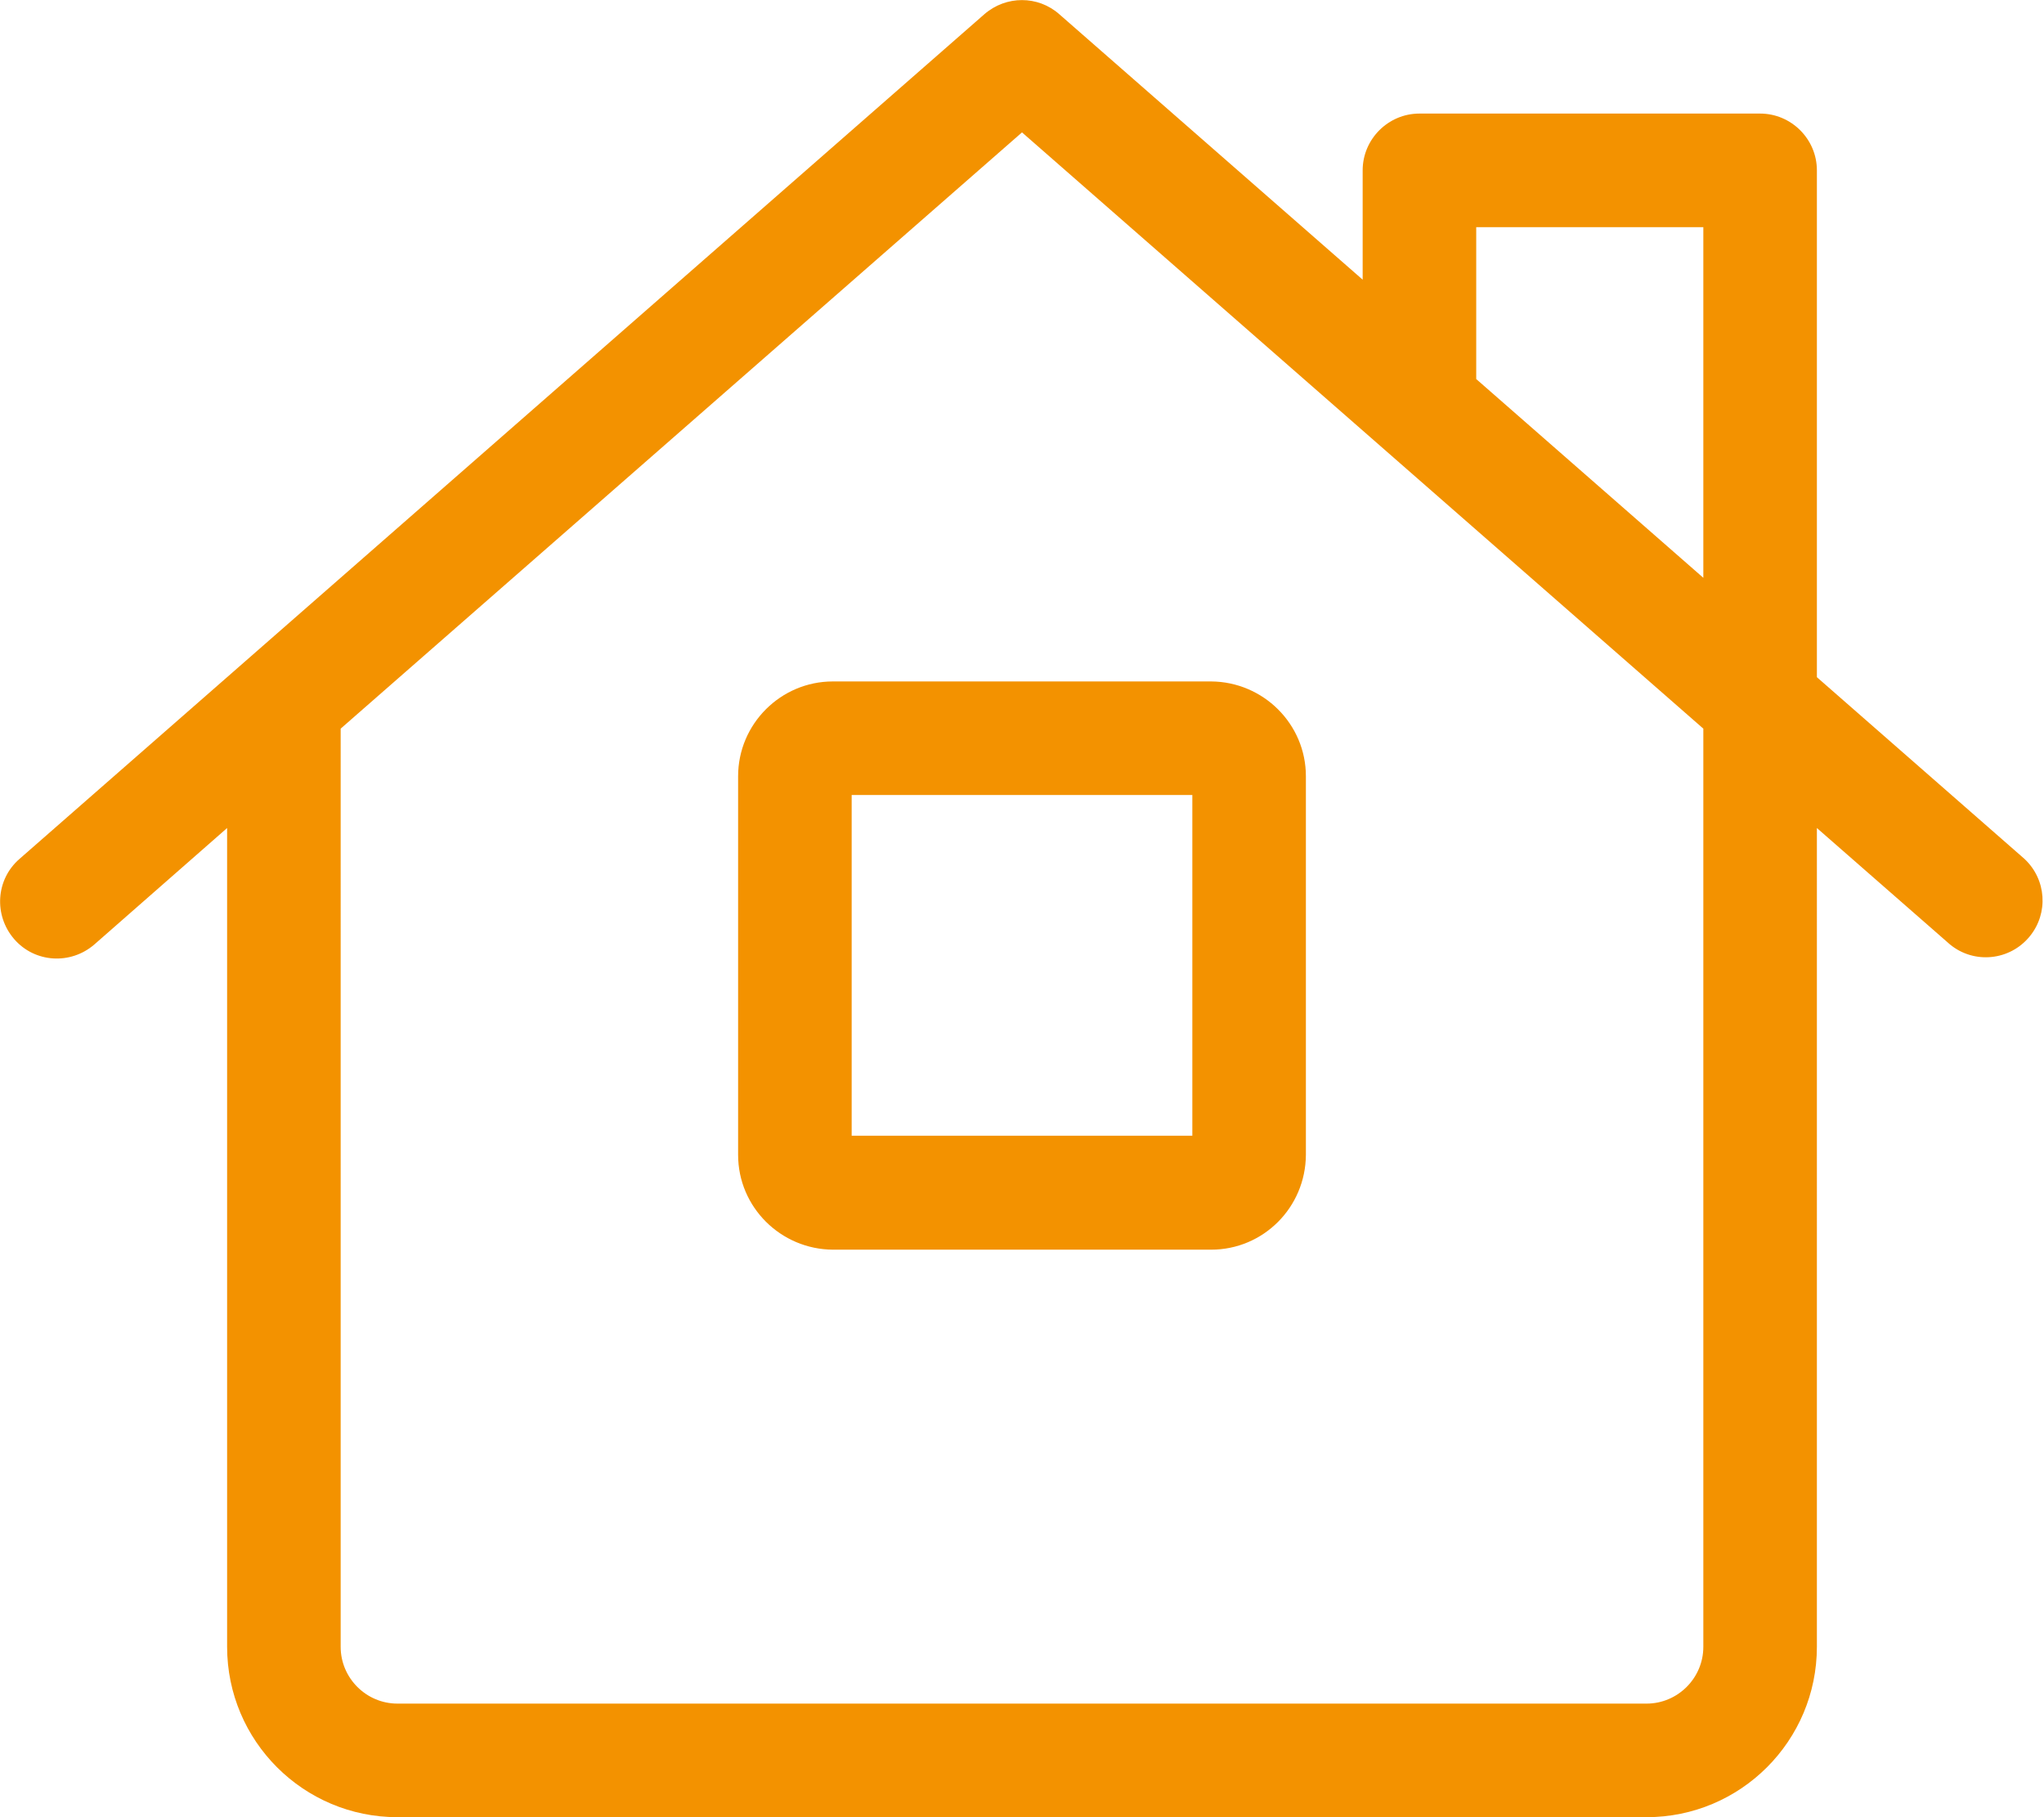
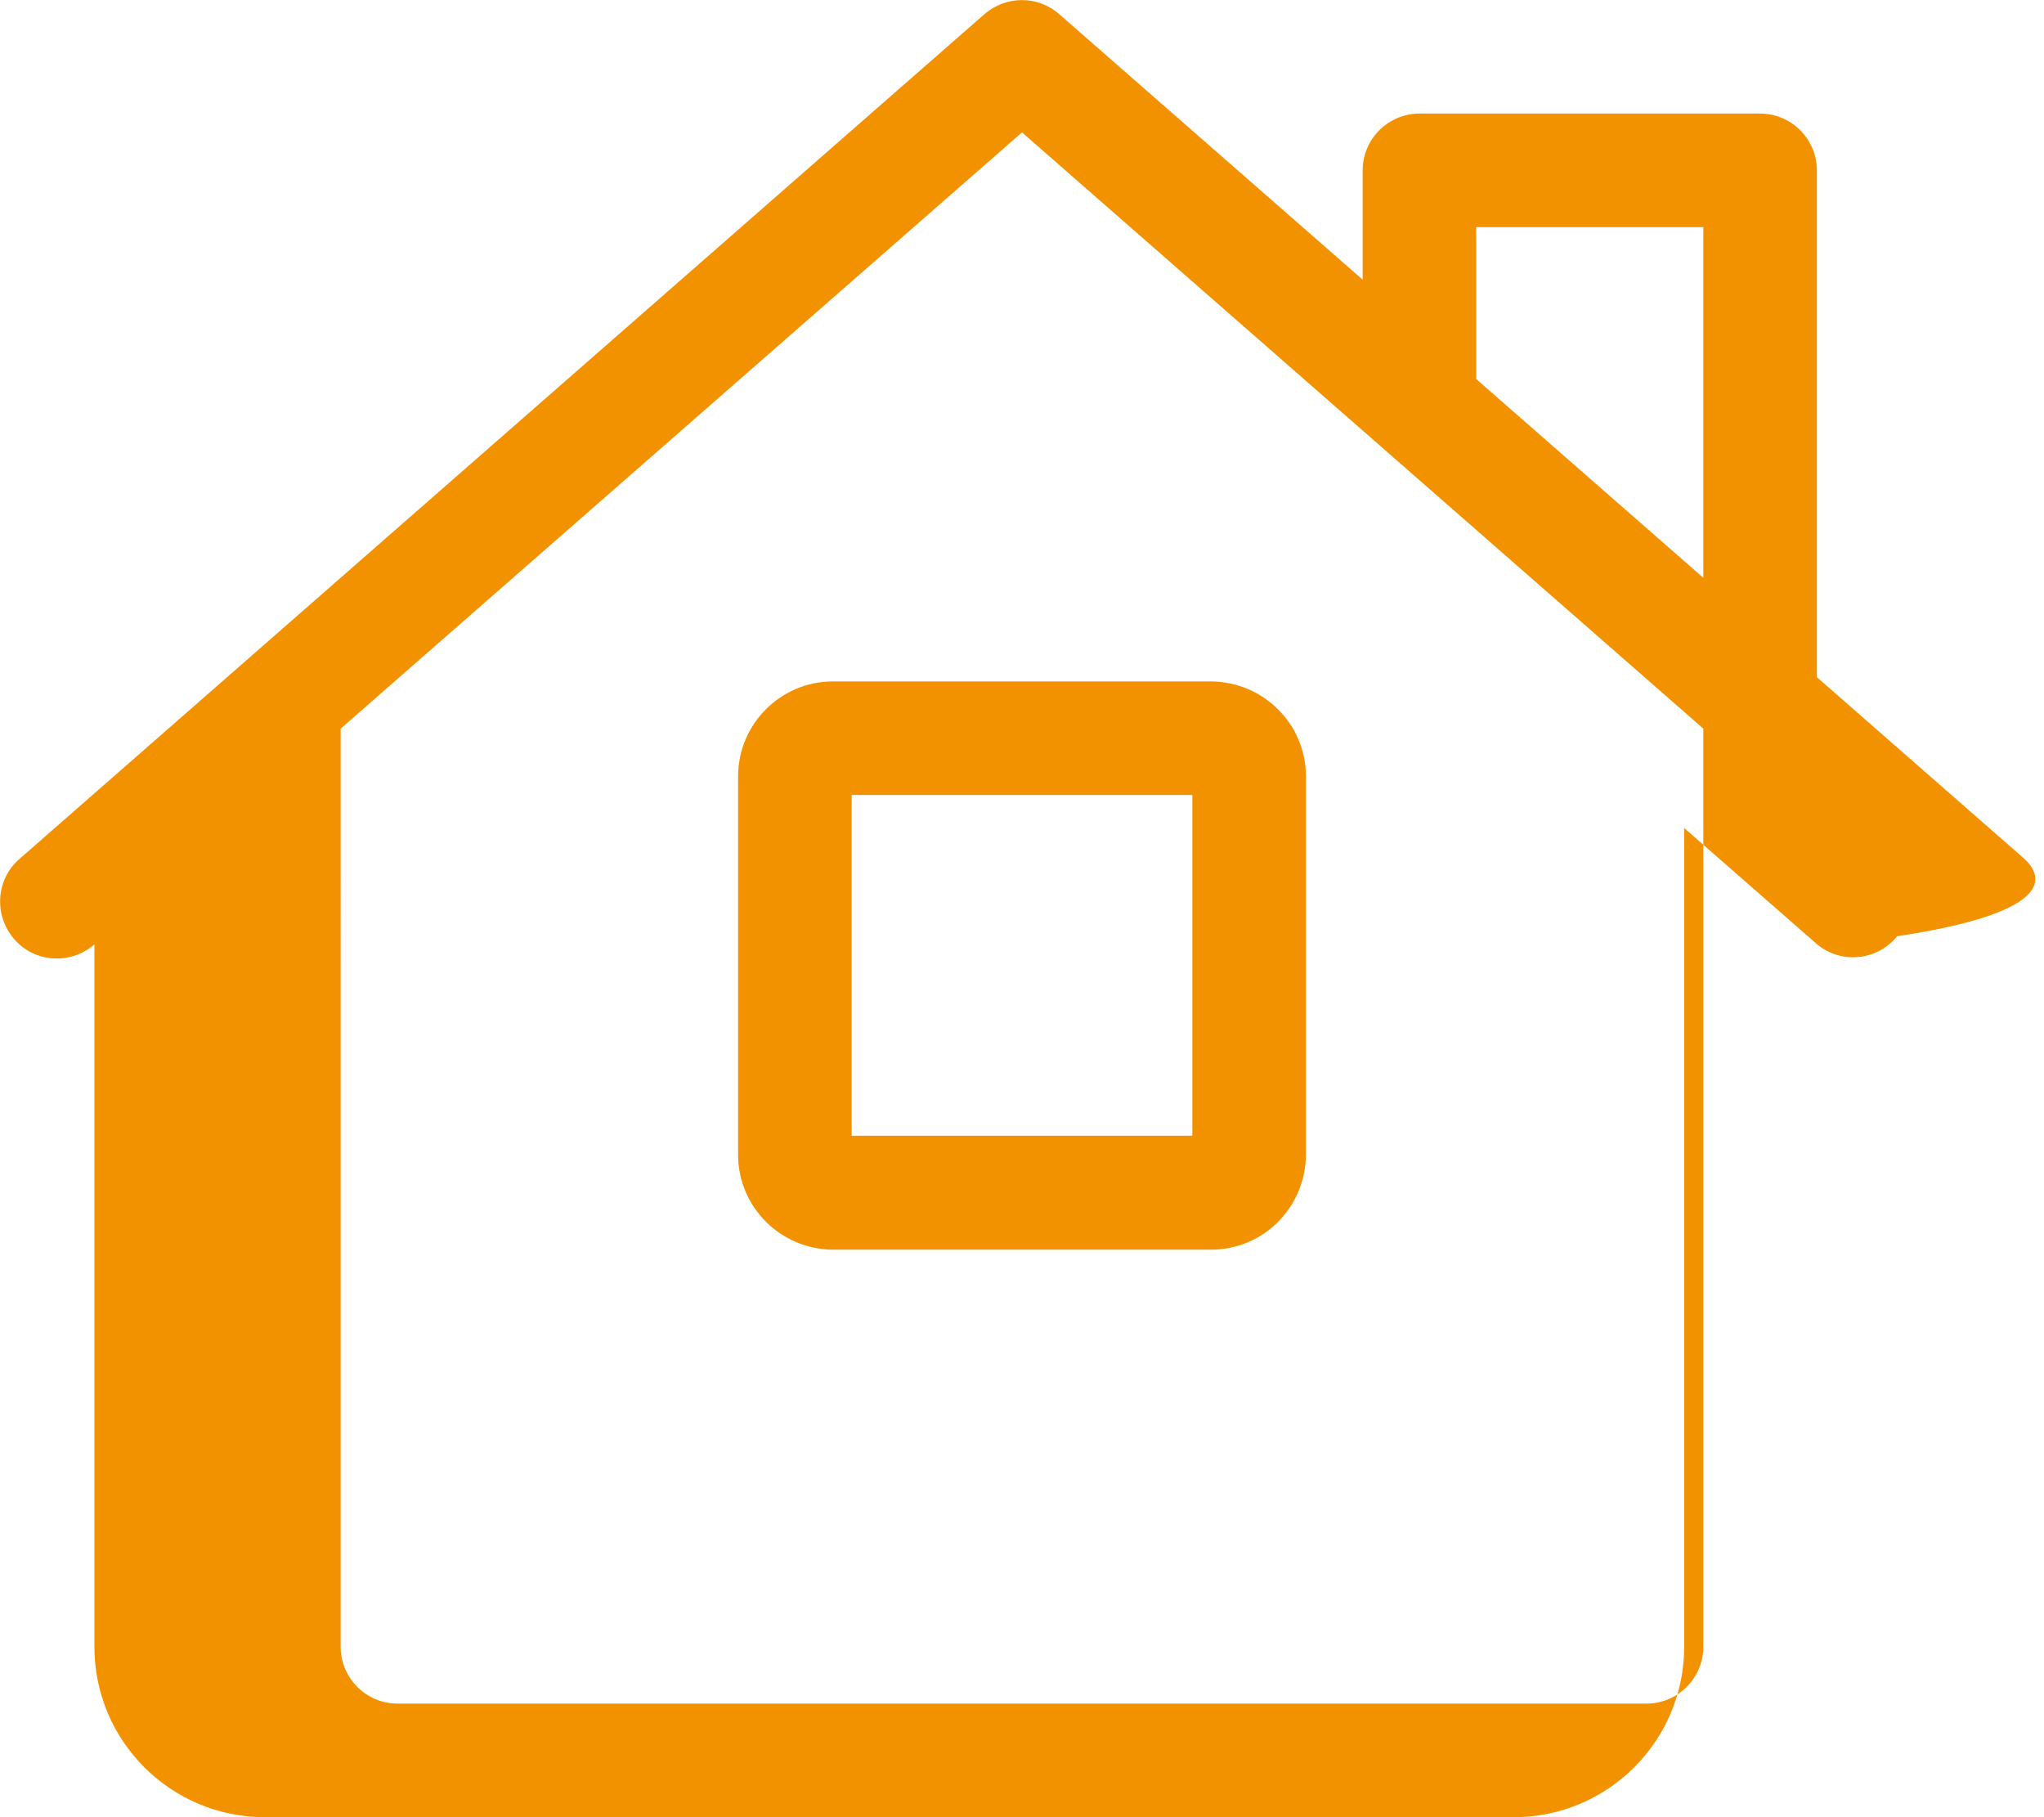
<svg xmlns="http://www.w3.org/2000/svg" version="1.1" id="Laag_1" focusable="false" x="0px" y="0px" viewBox="0 0 576 512" style="enable-background:new 0 0 576 512;" xml:space="preserve">
  <style type="text/css">
	.st0{fill:#F39200;}
</style>
-   <path class="st0" d="M570.5,242L512,190.8V48c0-8.8-7.2-16-16-16h-96c-8.8,0-16,7.2-16,16v30.8L298.5,4c-6-5.3-15-5.3-21.1,0  L5.5,242c-6.7,5.8-7.3,15.9-1.5,22.6c5.8,6.7,15.9,7.3,22.6,1.5L64,233.3V464c0,26.5,21.5,48,48,48h352c26.5,0,48-21.5,48-48V233.3  l37.5,32.8c6.8,5.6,16.9,4.6,22.5-2.3C577.3,257.3,576.7,247.8,570.5,242z M480,464c0,8.8-7.2,16-16,16H112c-8.8,0-16-7.2-16-16  V205.3l192-168l192,168V464z M480,162.8l-64-56V64h64V162.8z M208,218.7v106.7c0,14.7,12,26.6,26.7,26.7h106.6  c14.7,0,26.6-11.9,26.7-26.7V218.7c0-14.7-12-26.6-26.7-26.7H234.7C220,192,208,204,208,218.7z M240,224h96v96h-96V224z" />
+   <path class="st0" d="M570.5,242L512,190.8V48c0-8.8-7.2-16-16-16h-96c-8.8,0-16,7.2-16,16v30.8L298.5,4c-6-5.3-15-5.3-21.1,0  L5.5,242c-6.7,5.8-7.3,15.9-1.5,22.6c5.8,6.7,15.9,7.3,22.6,1.5V464c0,26.5,21.5,48,48,48h352c26.5,0,48-21.5,48-48V233.3  l37.5,32.8c6.8,5.6,16.9,4.6,22.5-2.3C577.3,257.3,576.7,247.8,570.5,242z M480,464c0,8.8-7.2,16-16,16H112c-8.8,0-16-7.2-16-16  V205.3l192-168l192,168V464z M480,162.8l-64-56V64h64V162.8z M208,218.7v106.7c0,14.7,12,26.6,26.7,26.7h106.6  c14.7,0,26.6-11.9,26.7-26.7V218.7c0-14.7-12-26.6-26.7-26.7H234.7C220,192,208,204,208,218.7z M240,224h96v96h-96V224z" />
</svg>